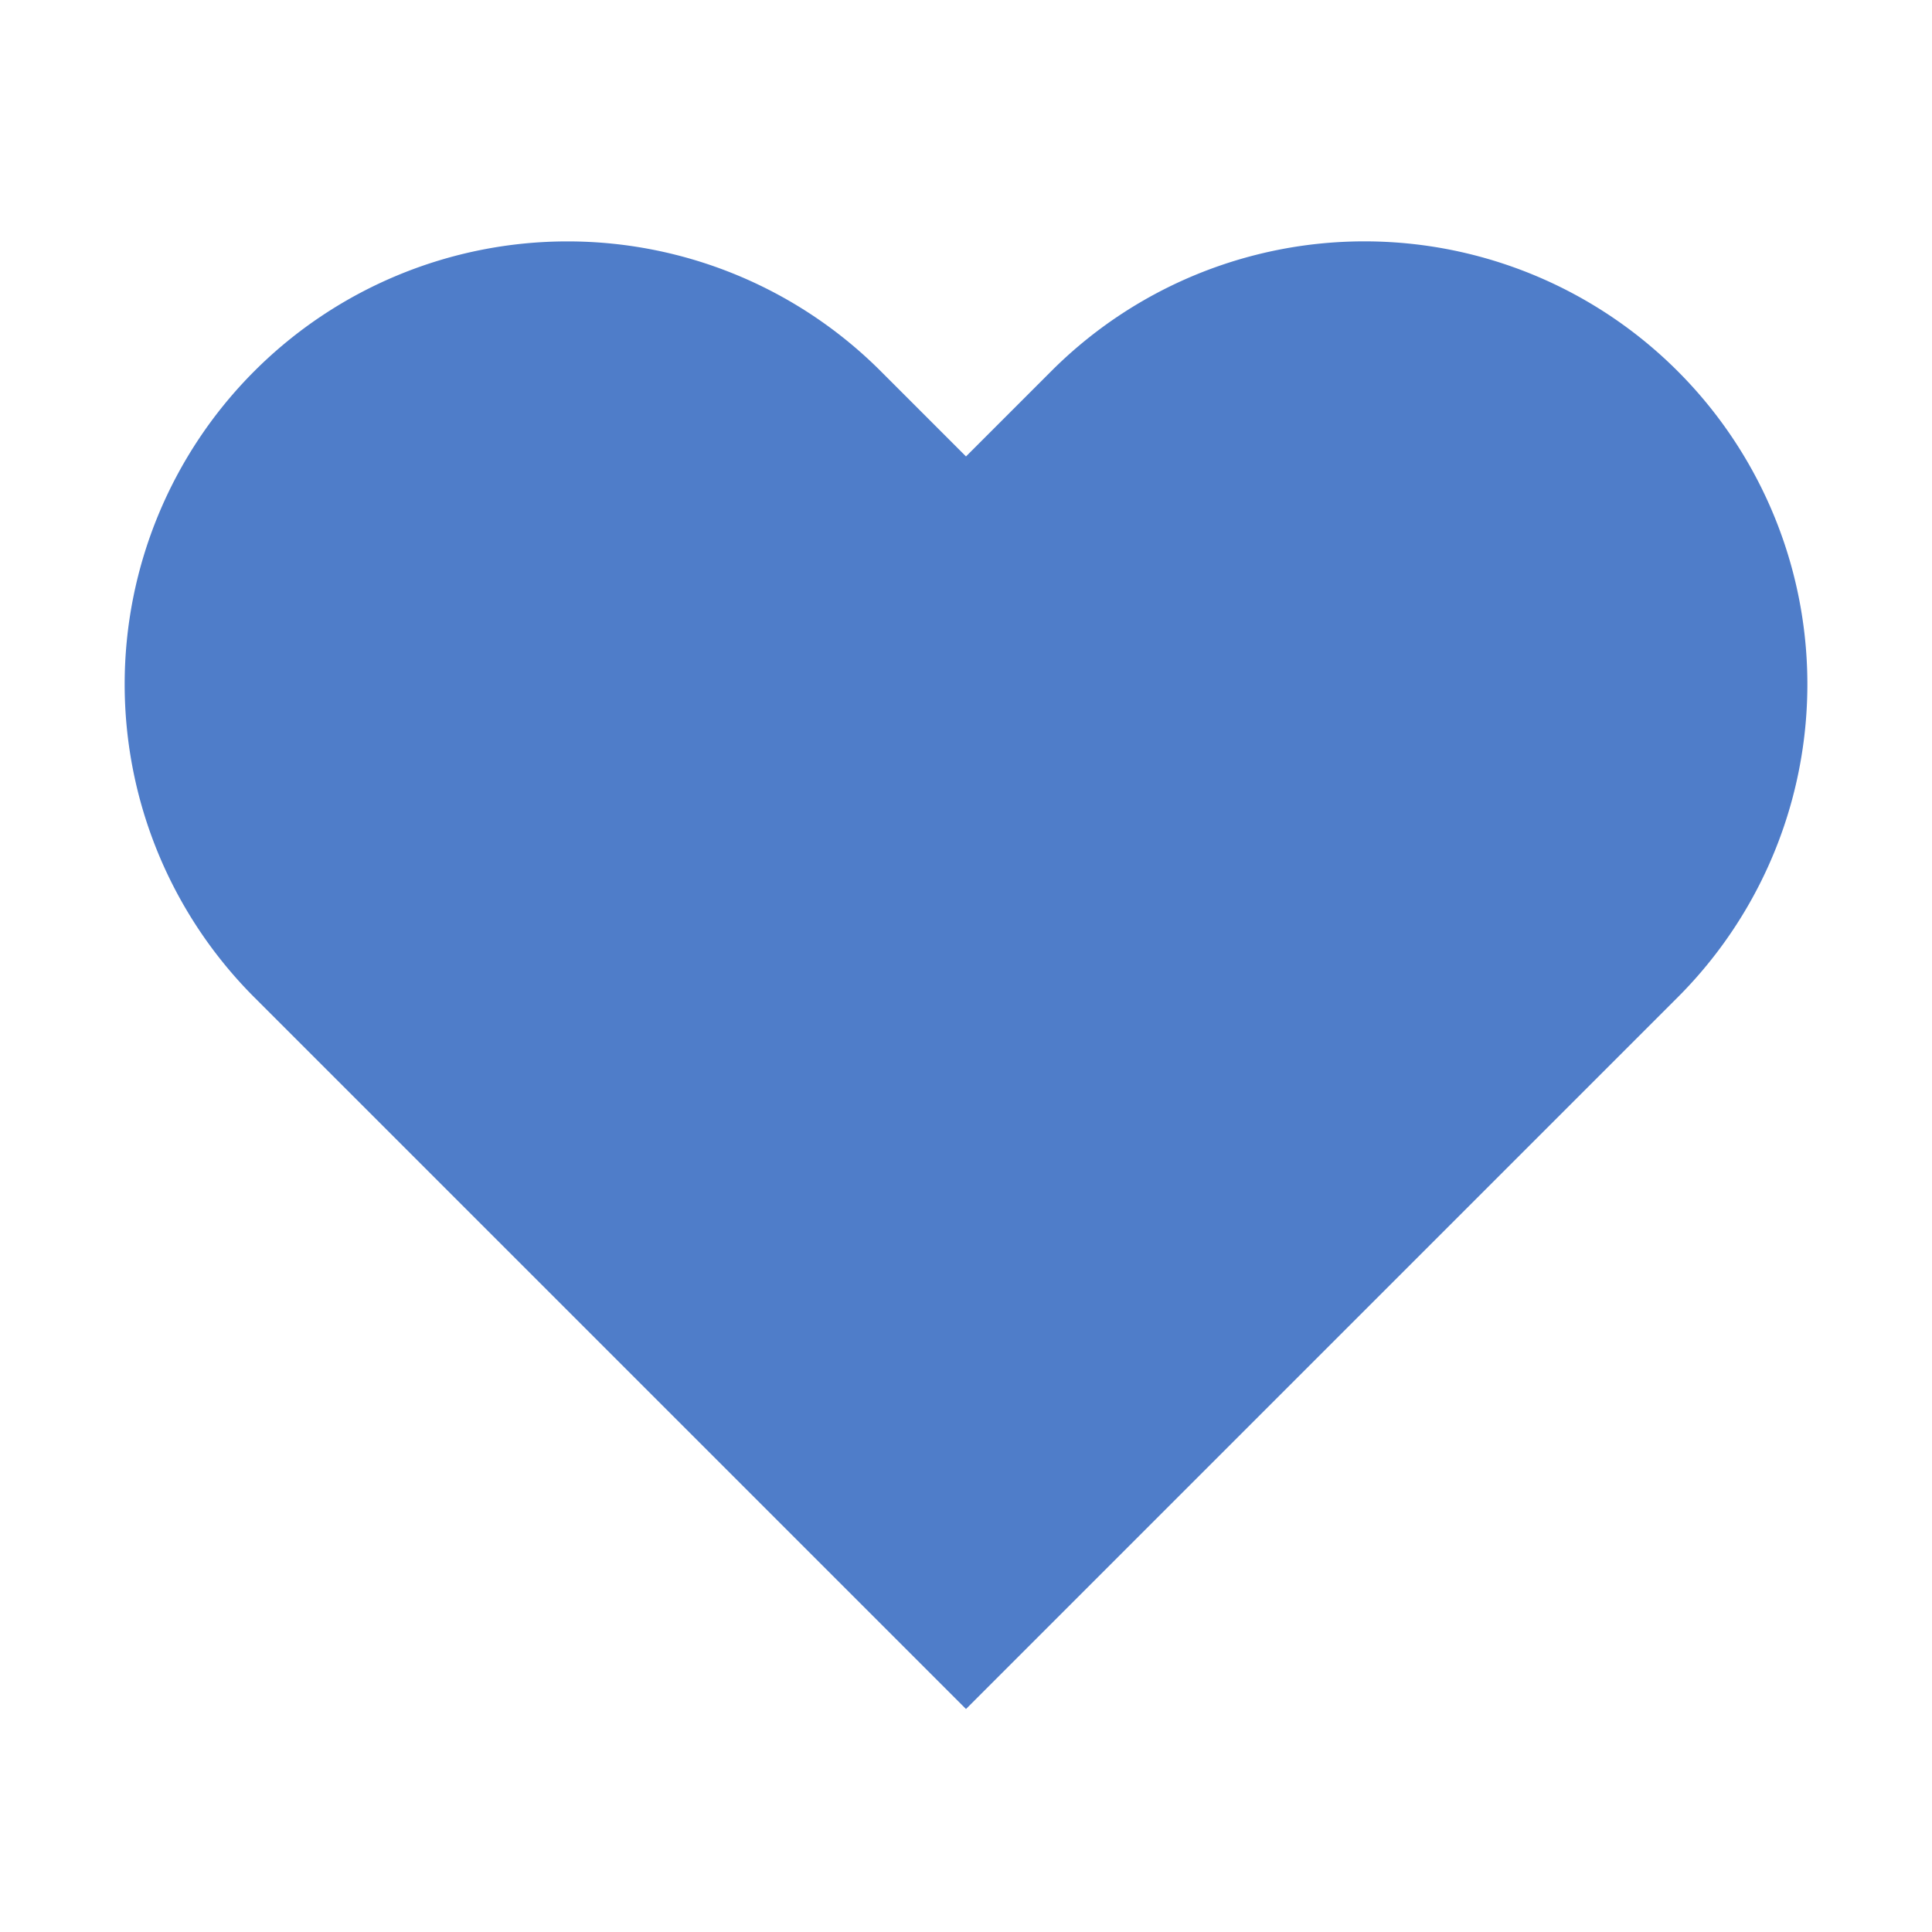
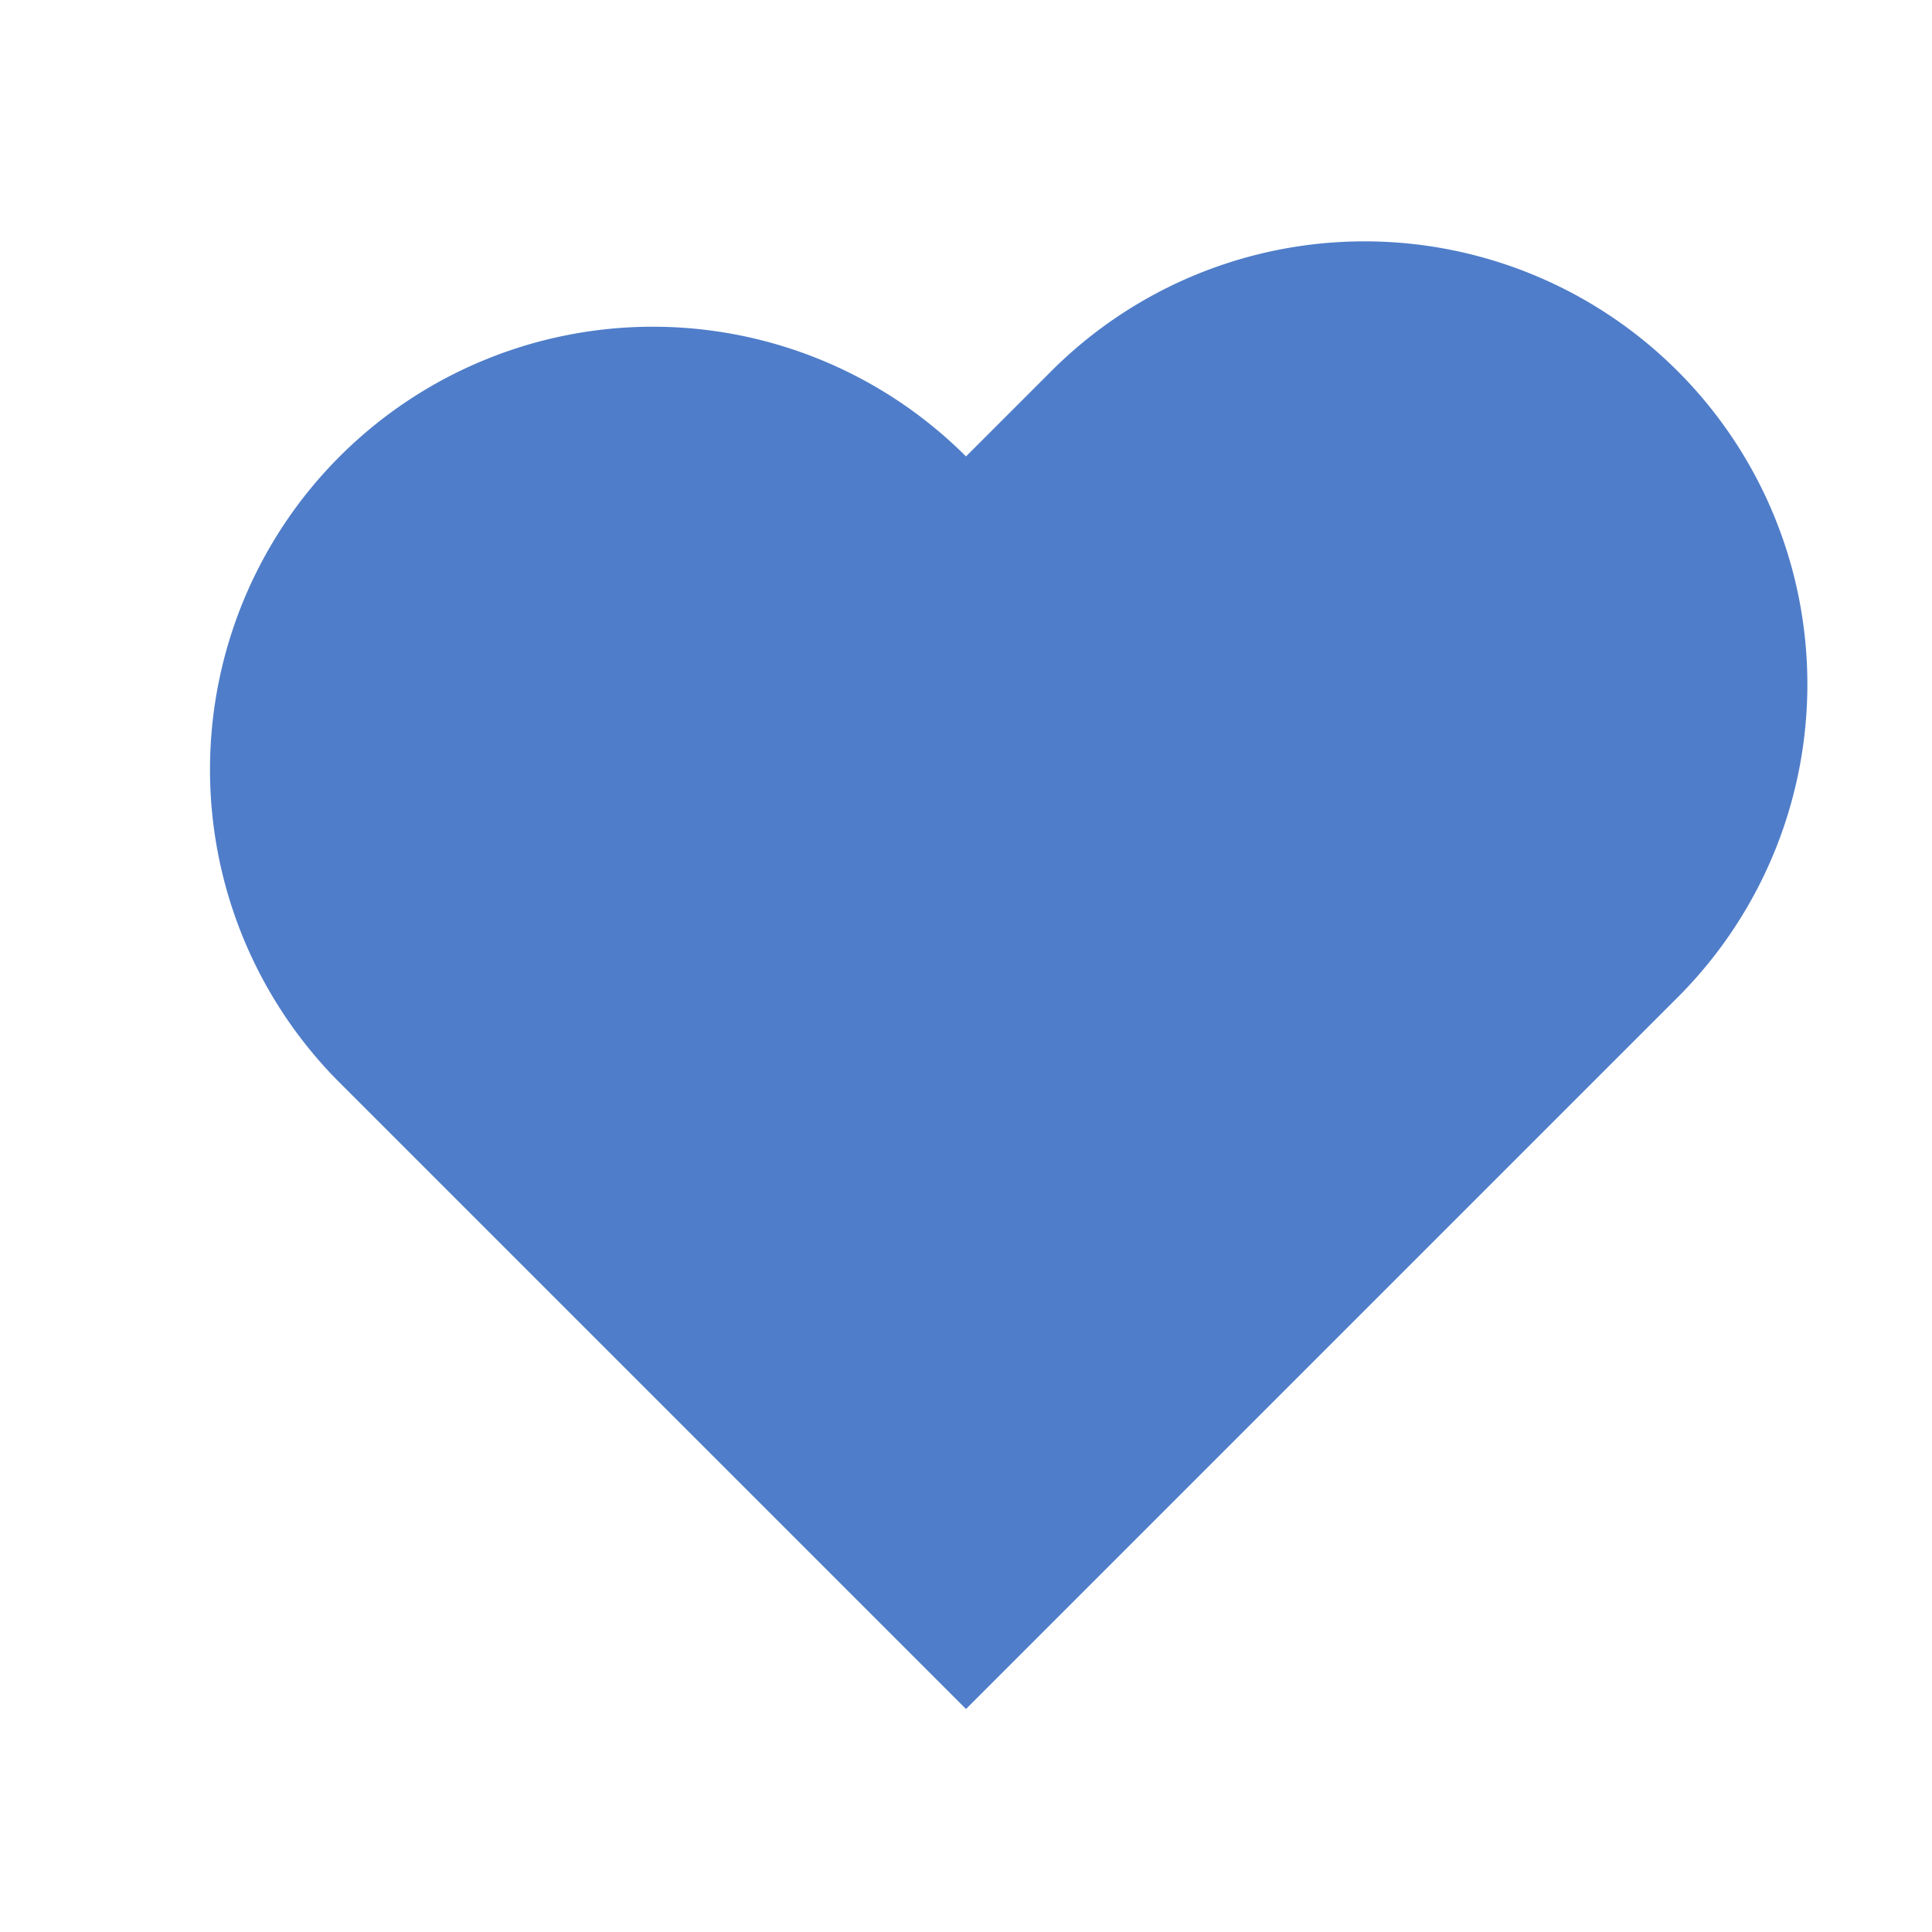
<svg xmlns="http://www.w3.org/2000/svg" width="32" height="32" viewBox="0 0 24 24">
-   <path d="M20.84 4.61a5.5 5.5 0 0 0-7.78 0L12 5.67l-1.06-1.06a5.5 5.5 0 0 0-7.78 7.78l1.06 1.06L12 21.23l7.78-7.78 1.06-1.06a5.5 5.5 0 0 0 0-7.78z" fill="#4f7dc9" />
+   <path d="M20.84 4.61a5.5 5.5 0 0 0-7.78 0L12 5.67a5.5 5.5 0 0 0-7.78 7.78l1.06 1.06L12 21.23l7.78-7.78 1.06-1.06a5.5 5.5 0 0 0 0-7.78z" fill="#4f7dc9" />
</svg>